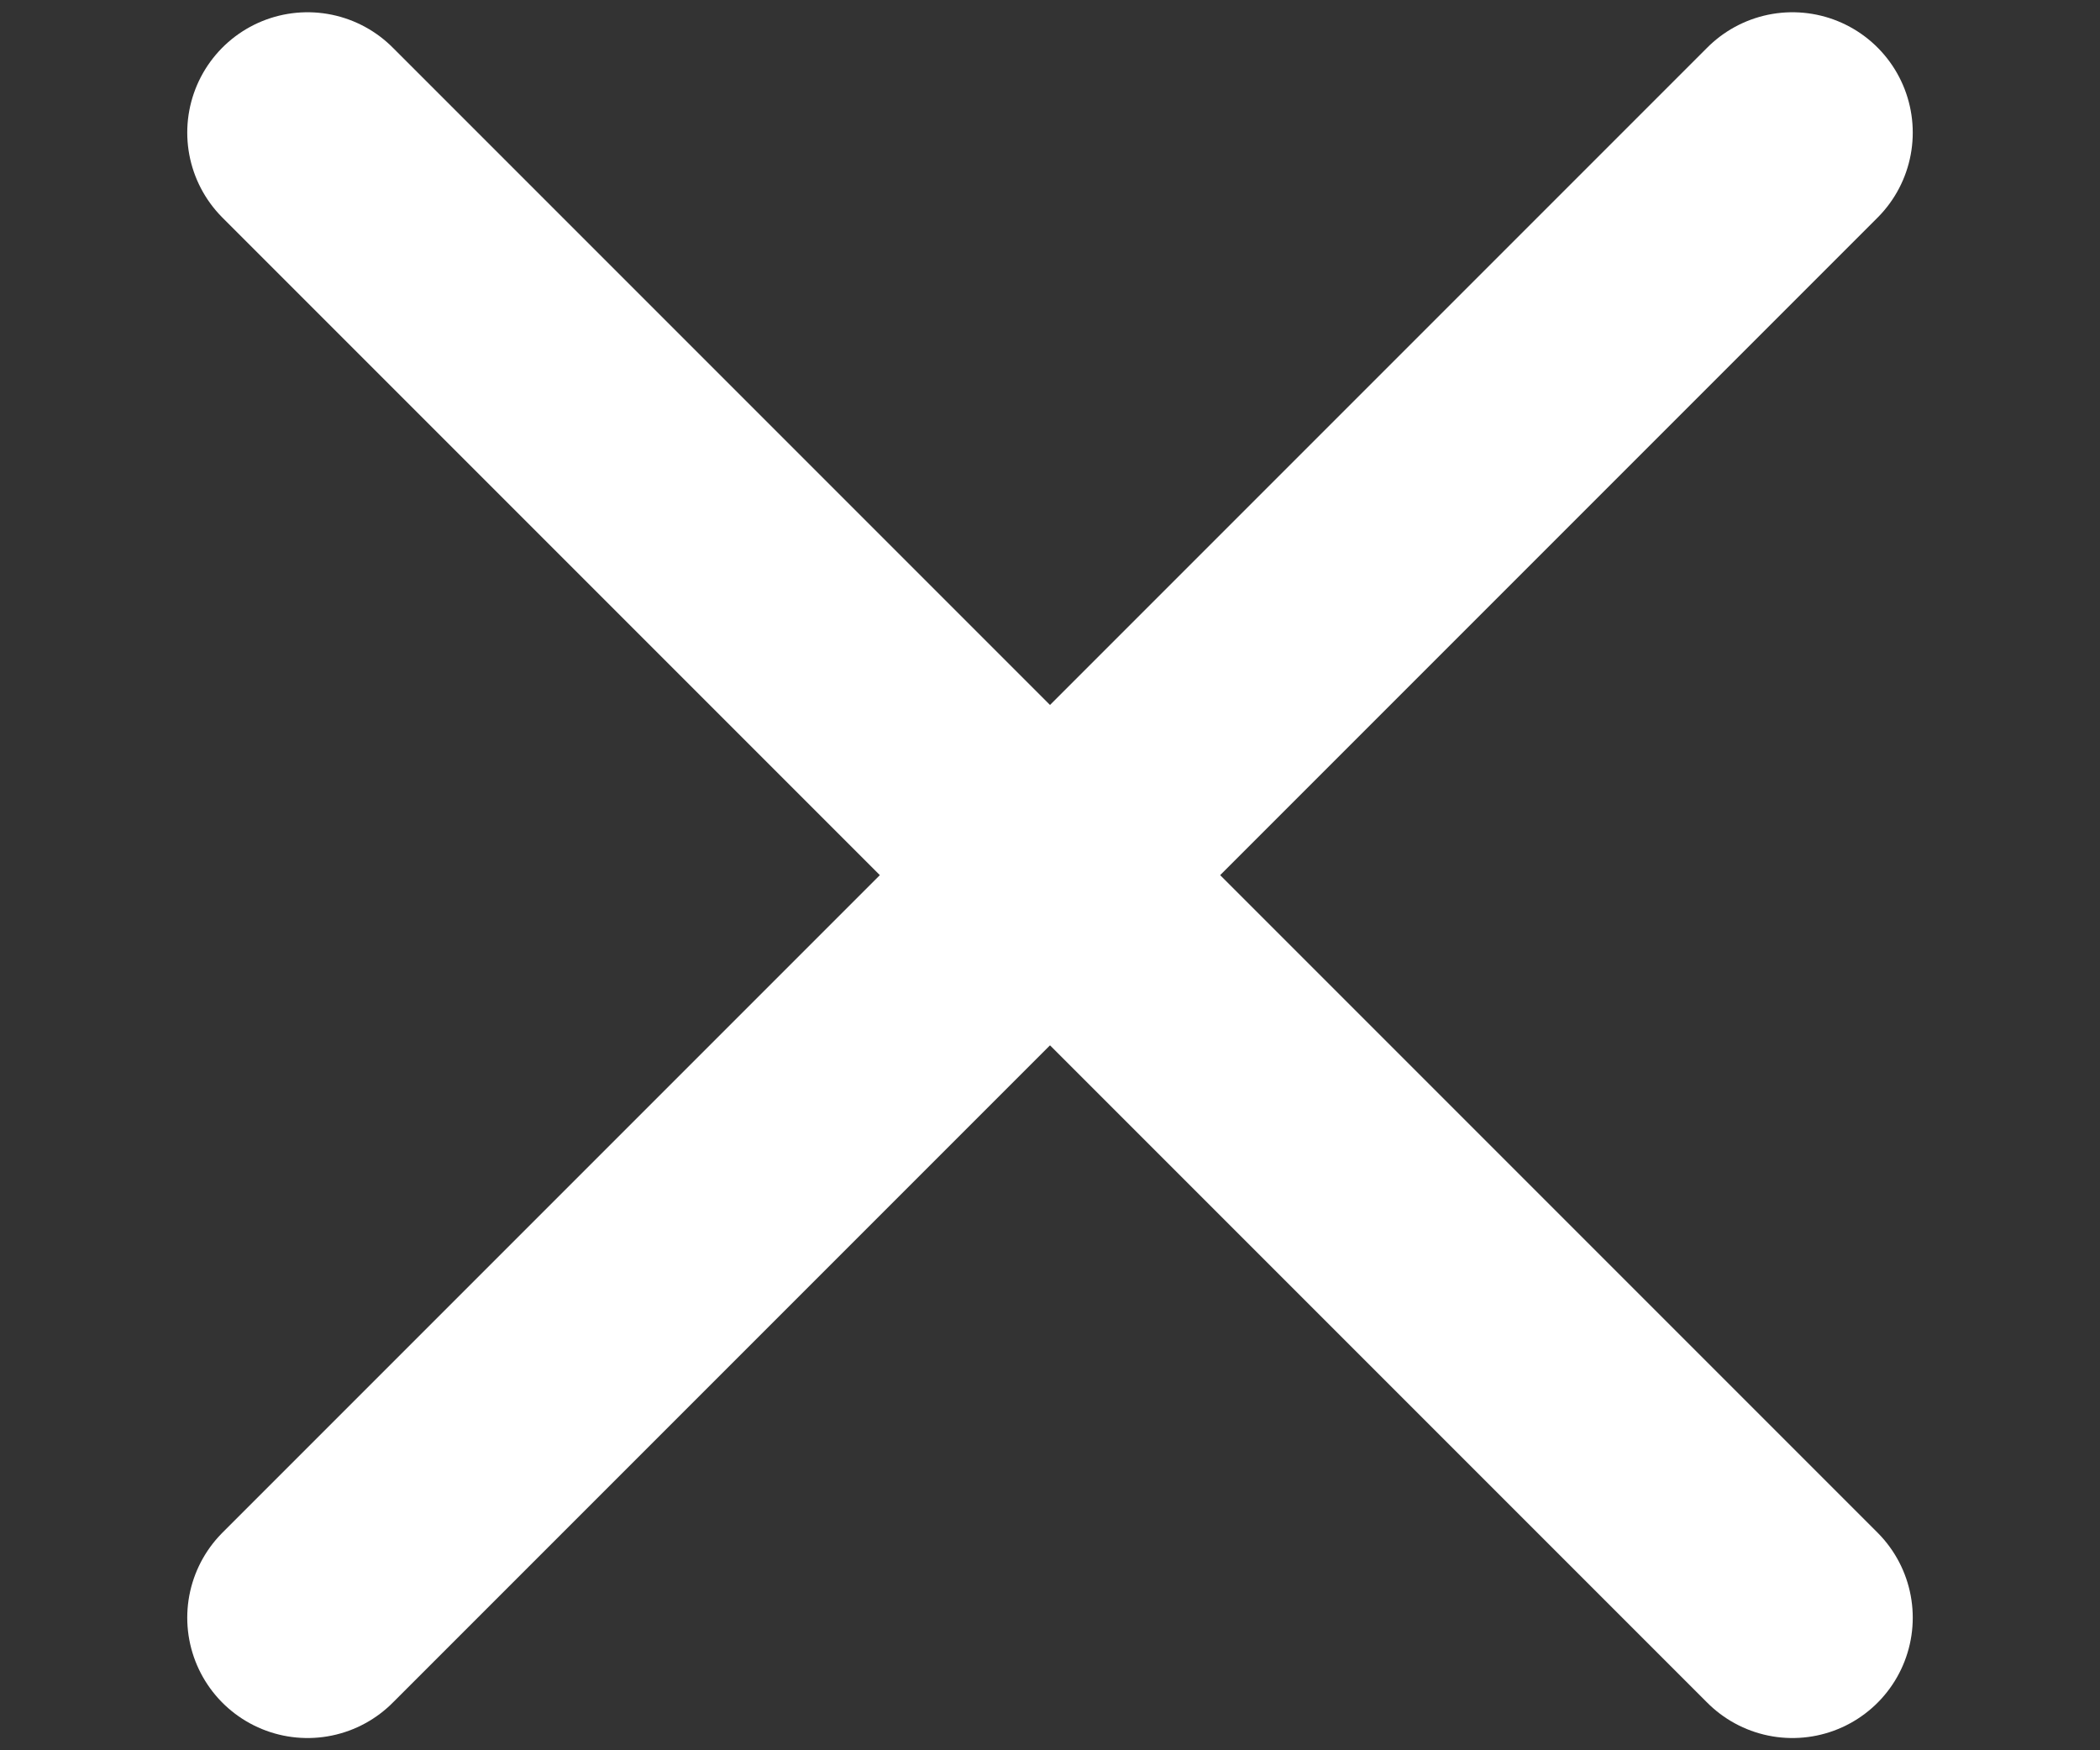
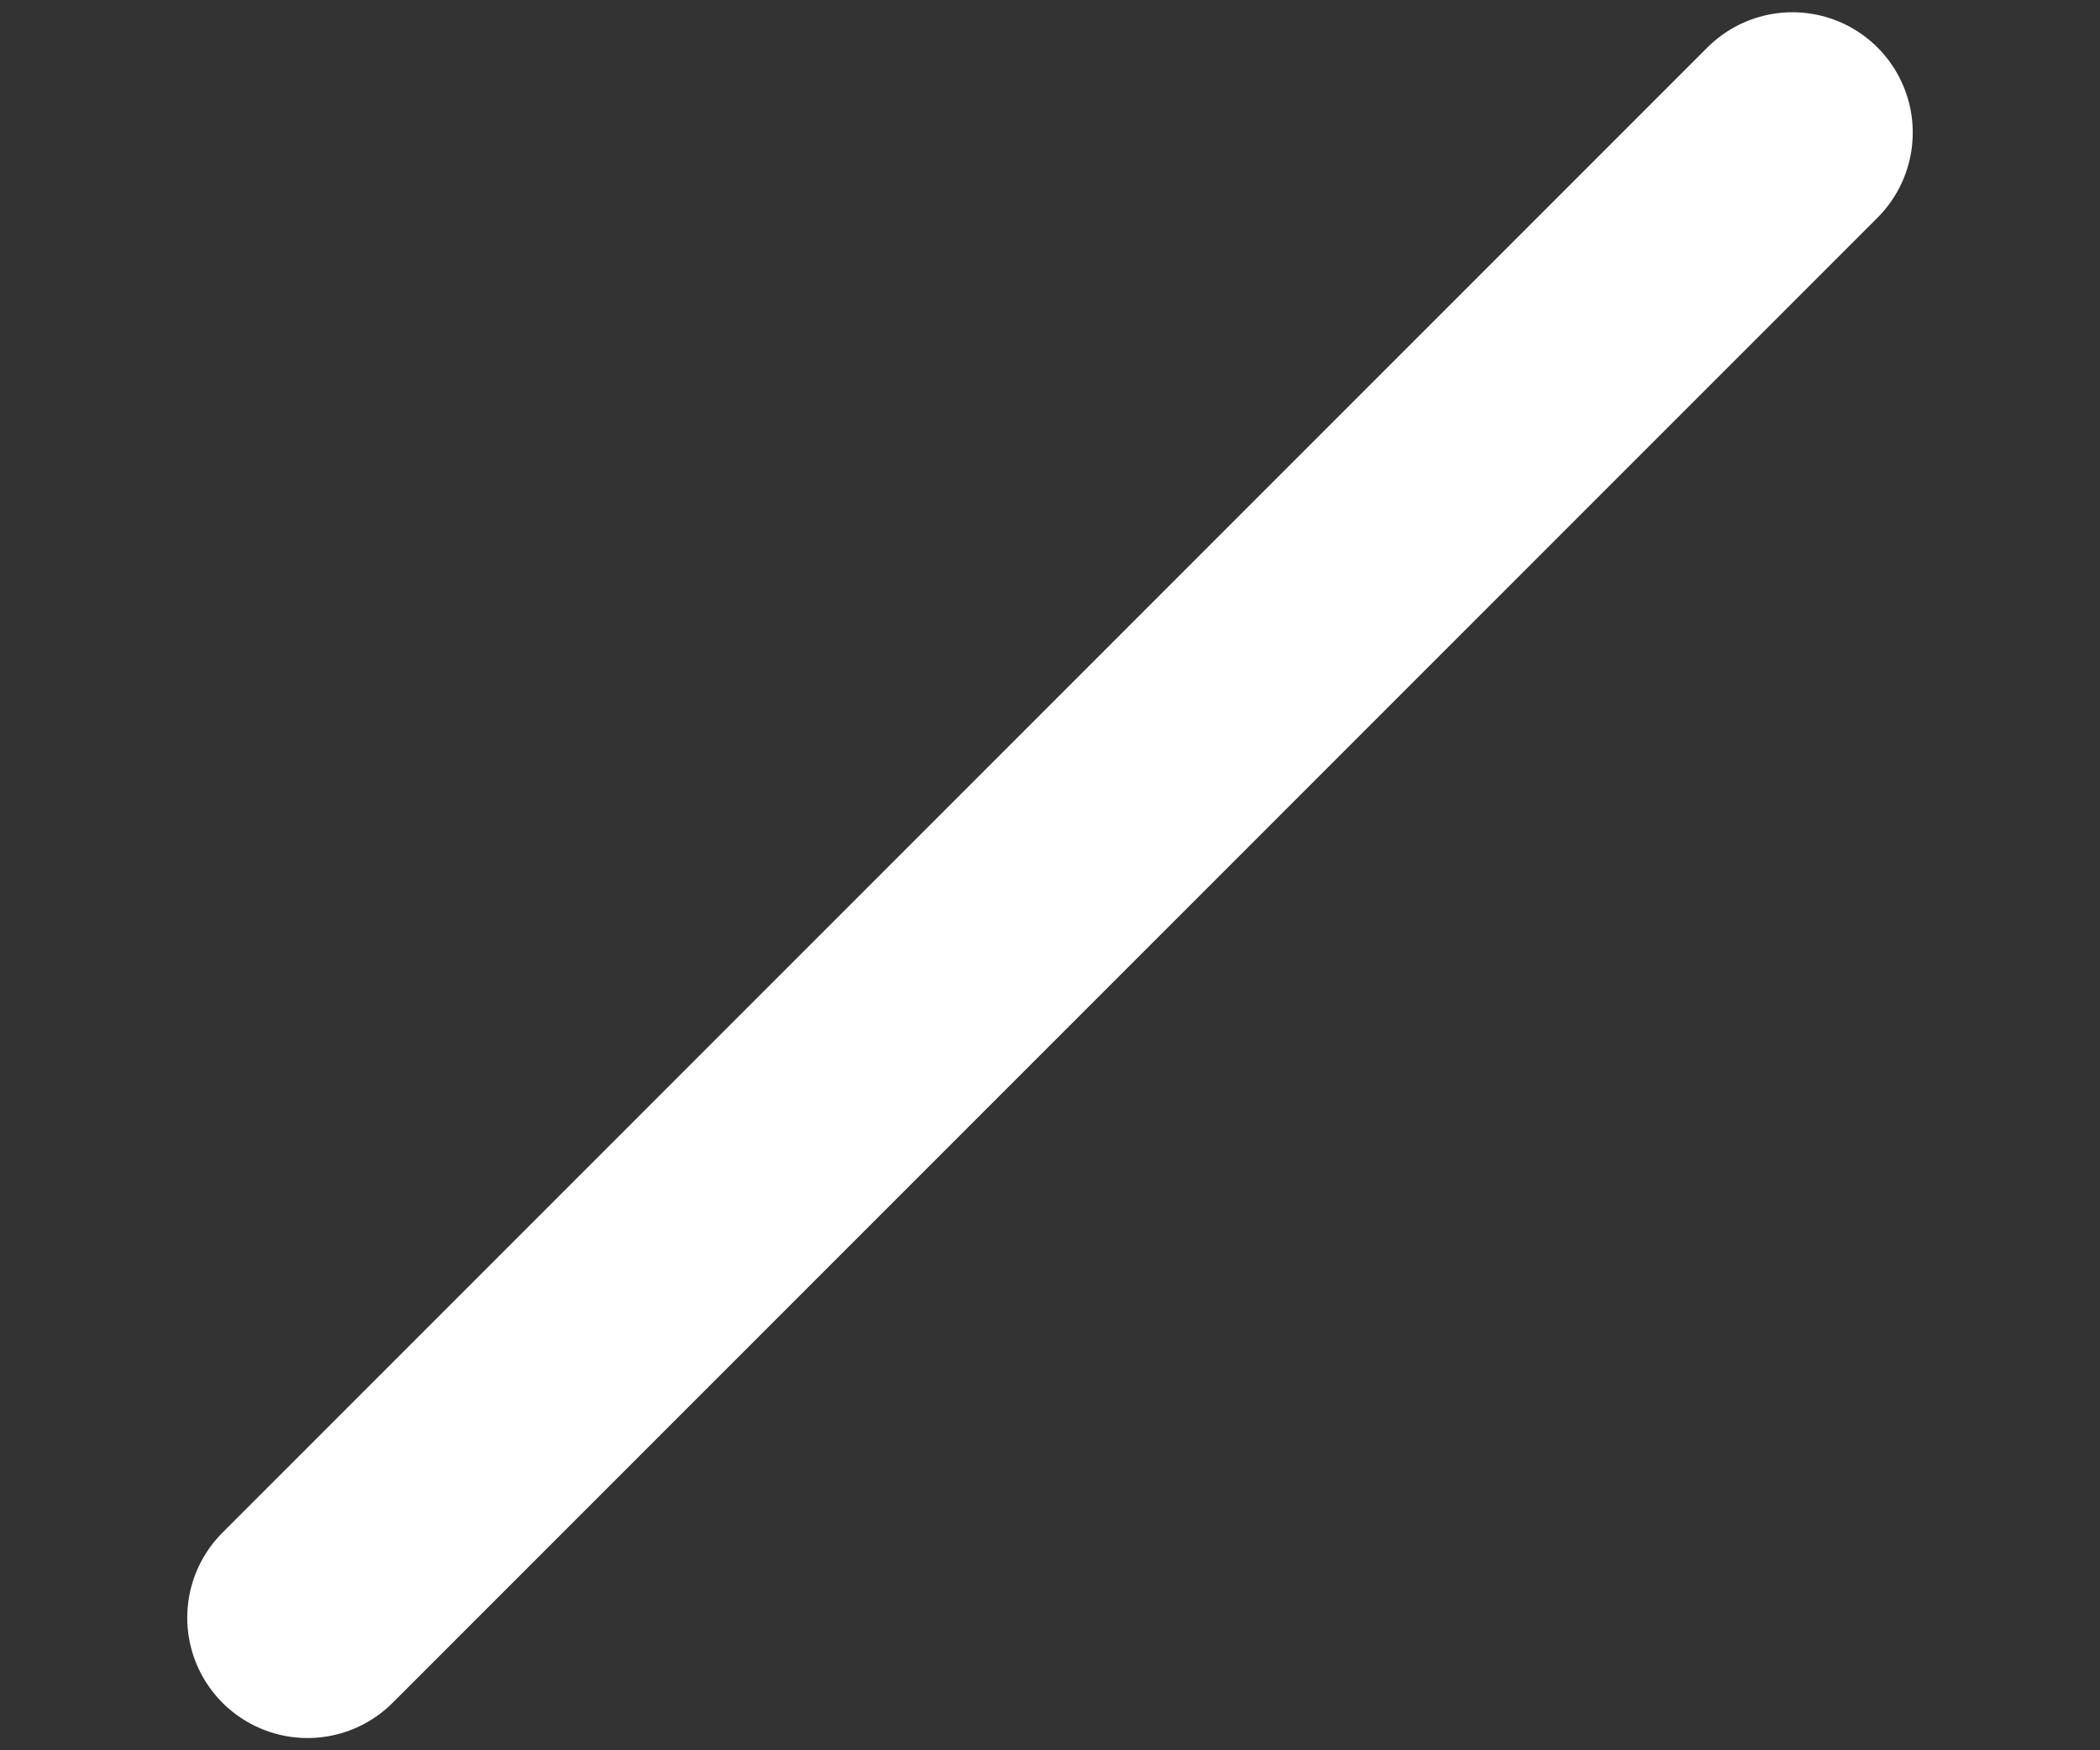
<svg xmlns="http://www.w3.org/2000/svg" width="24" height="20" viewBox="0 0 24 20" fill="none">
  <rect x="0" y="0" width="24" height="20" fill="#333333" stroke="none" />
  <path d="M3.515 18.485L20.485 1.515" stroke="white" stroke-width="2.75" stroke-linecap="round" stroke-linejoin="round" />
-   <path d="M3.515 1.515L20.485 18.485" stroke="white" stroke-width="2.75" stroke-linecap="round" stroke-linejoin="round" />
</svg>